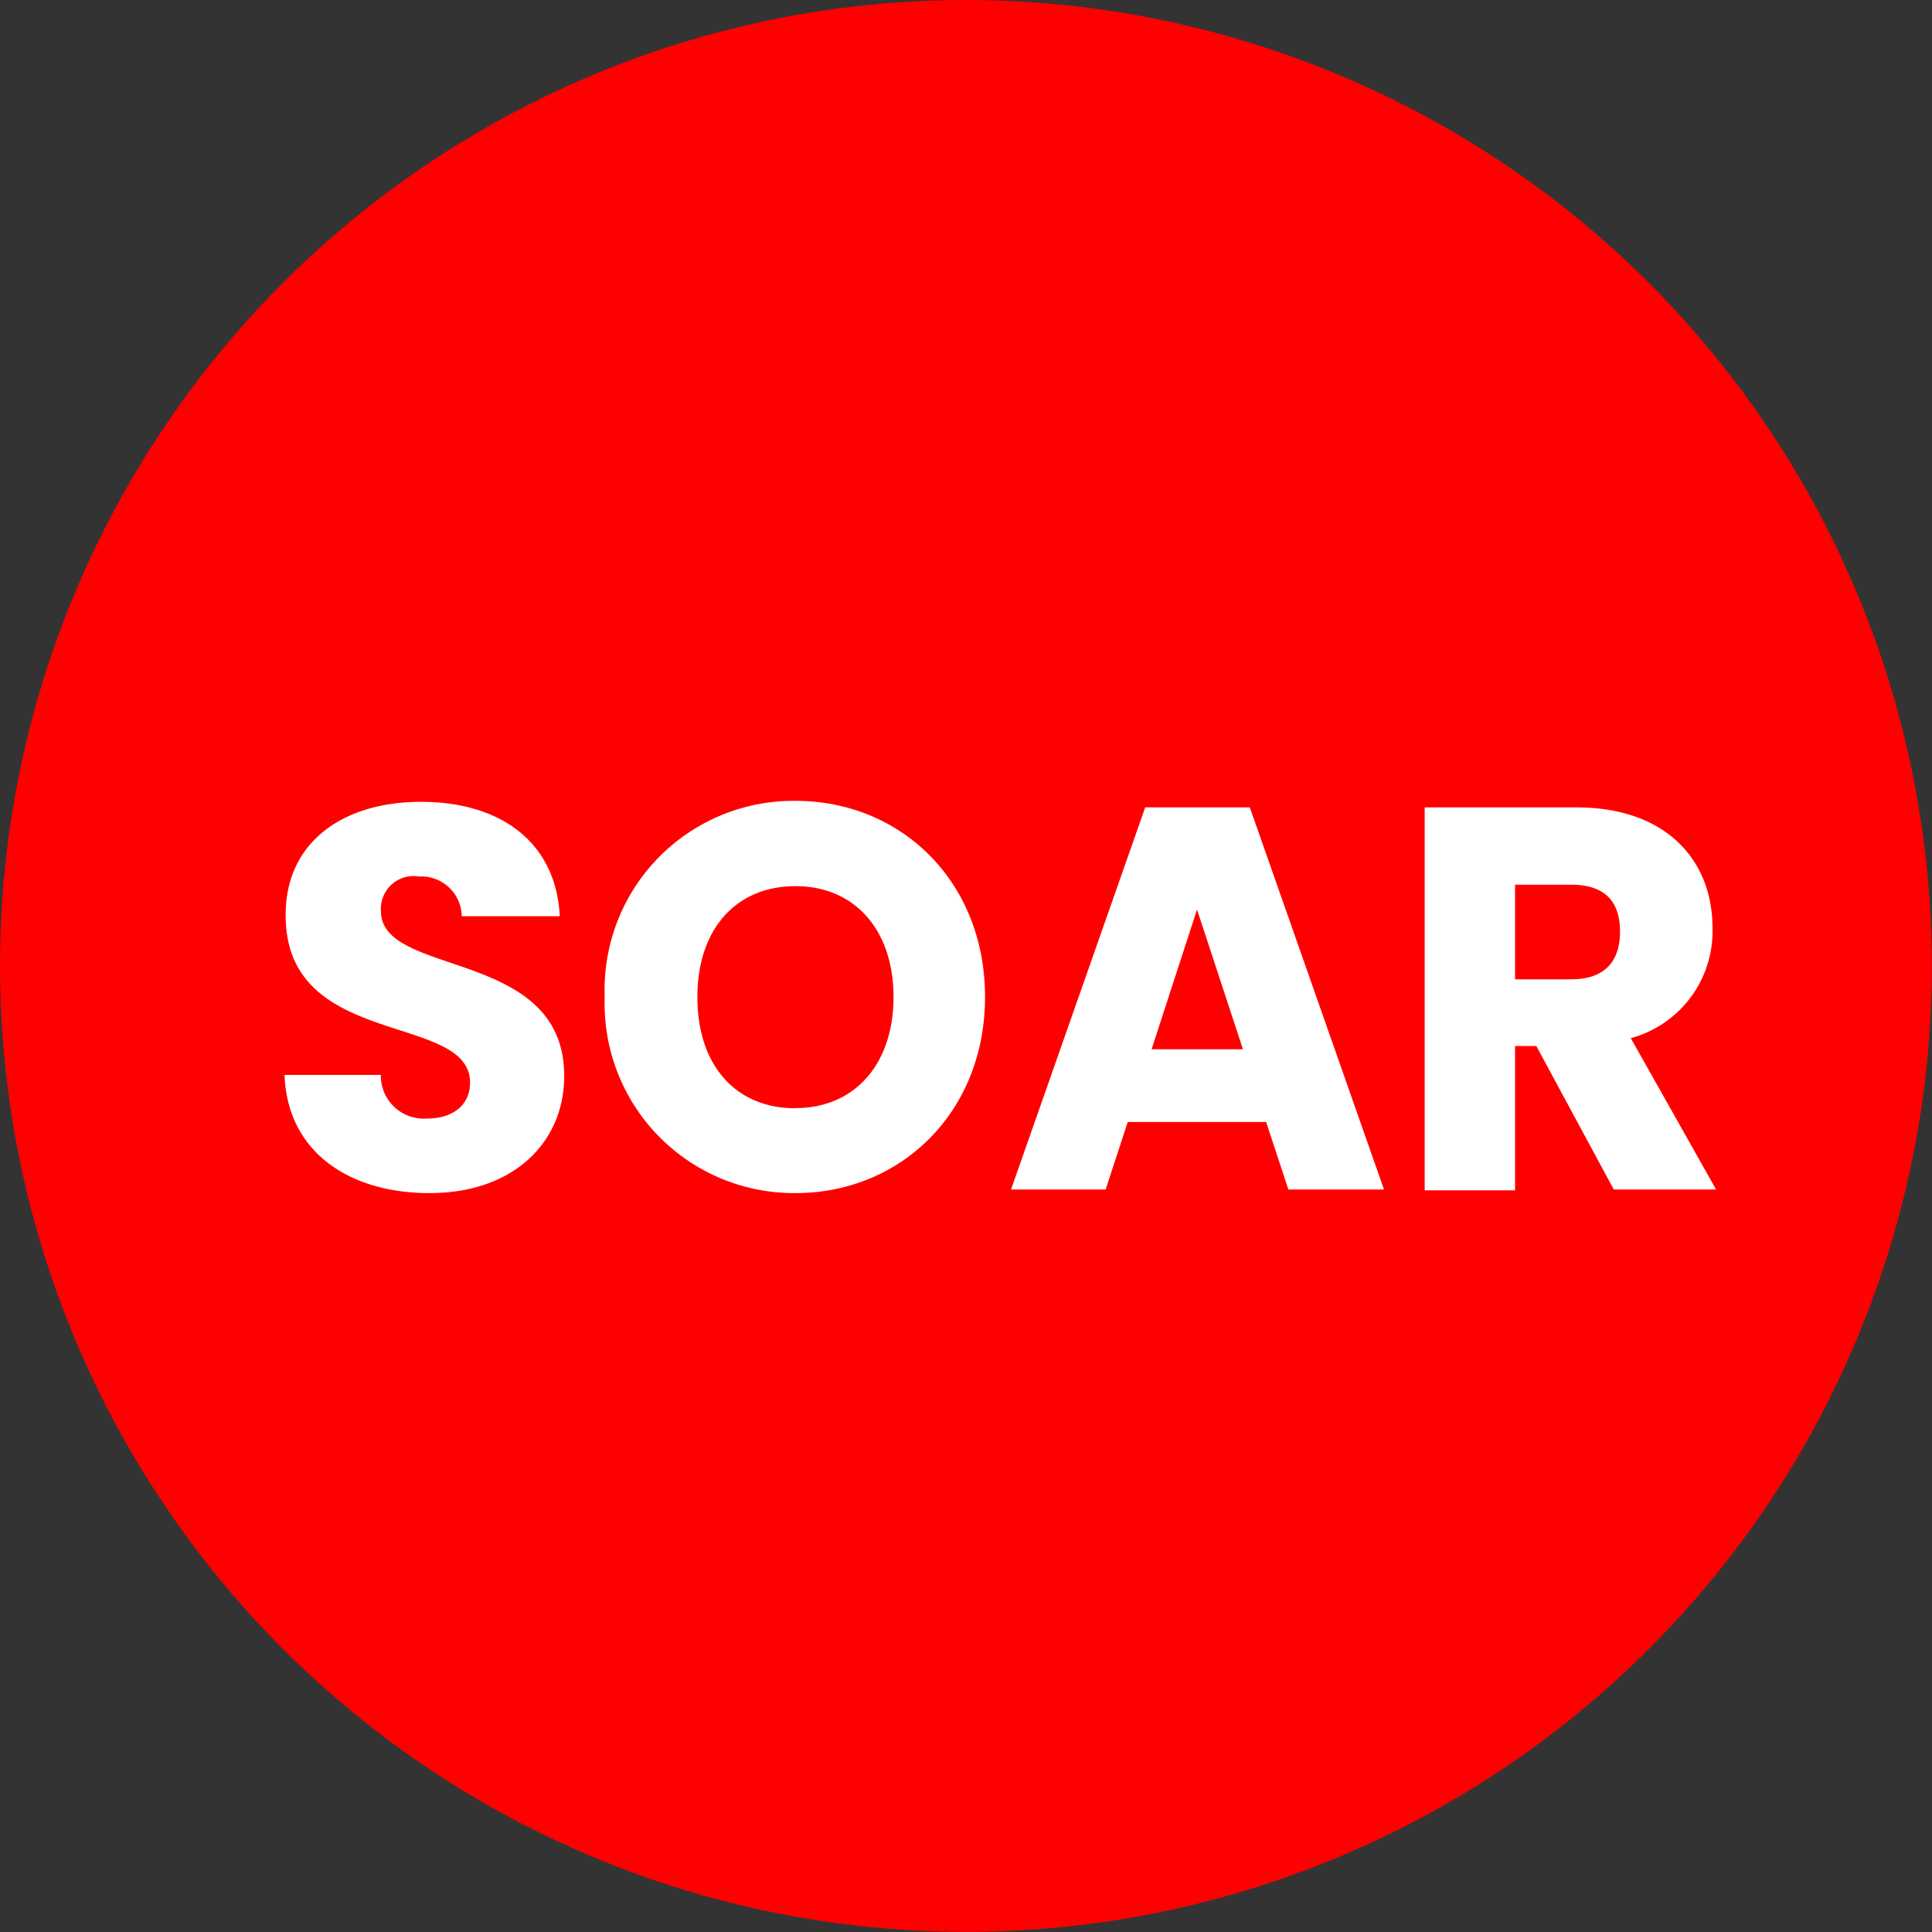
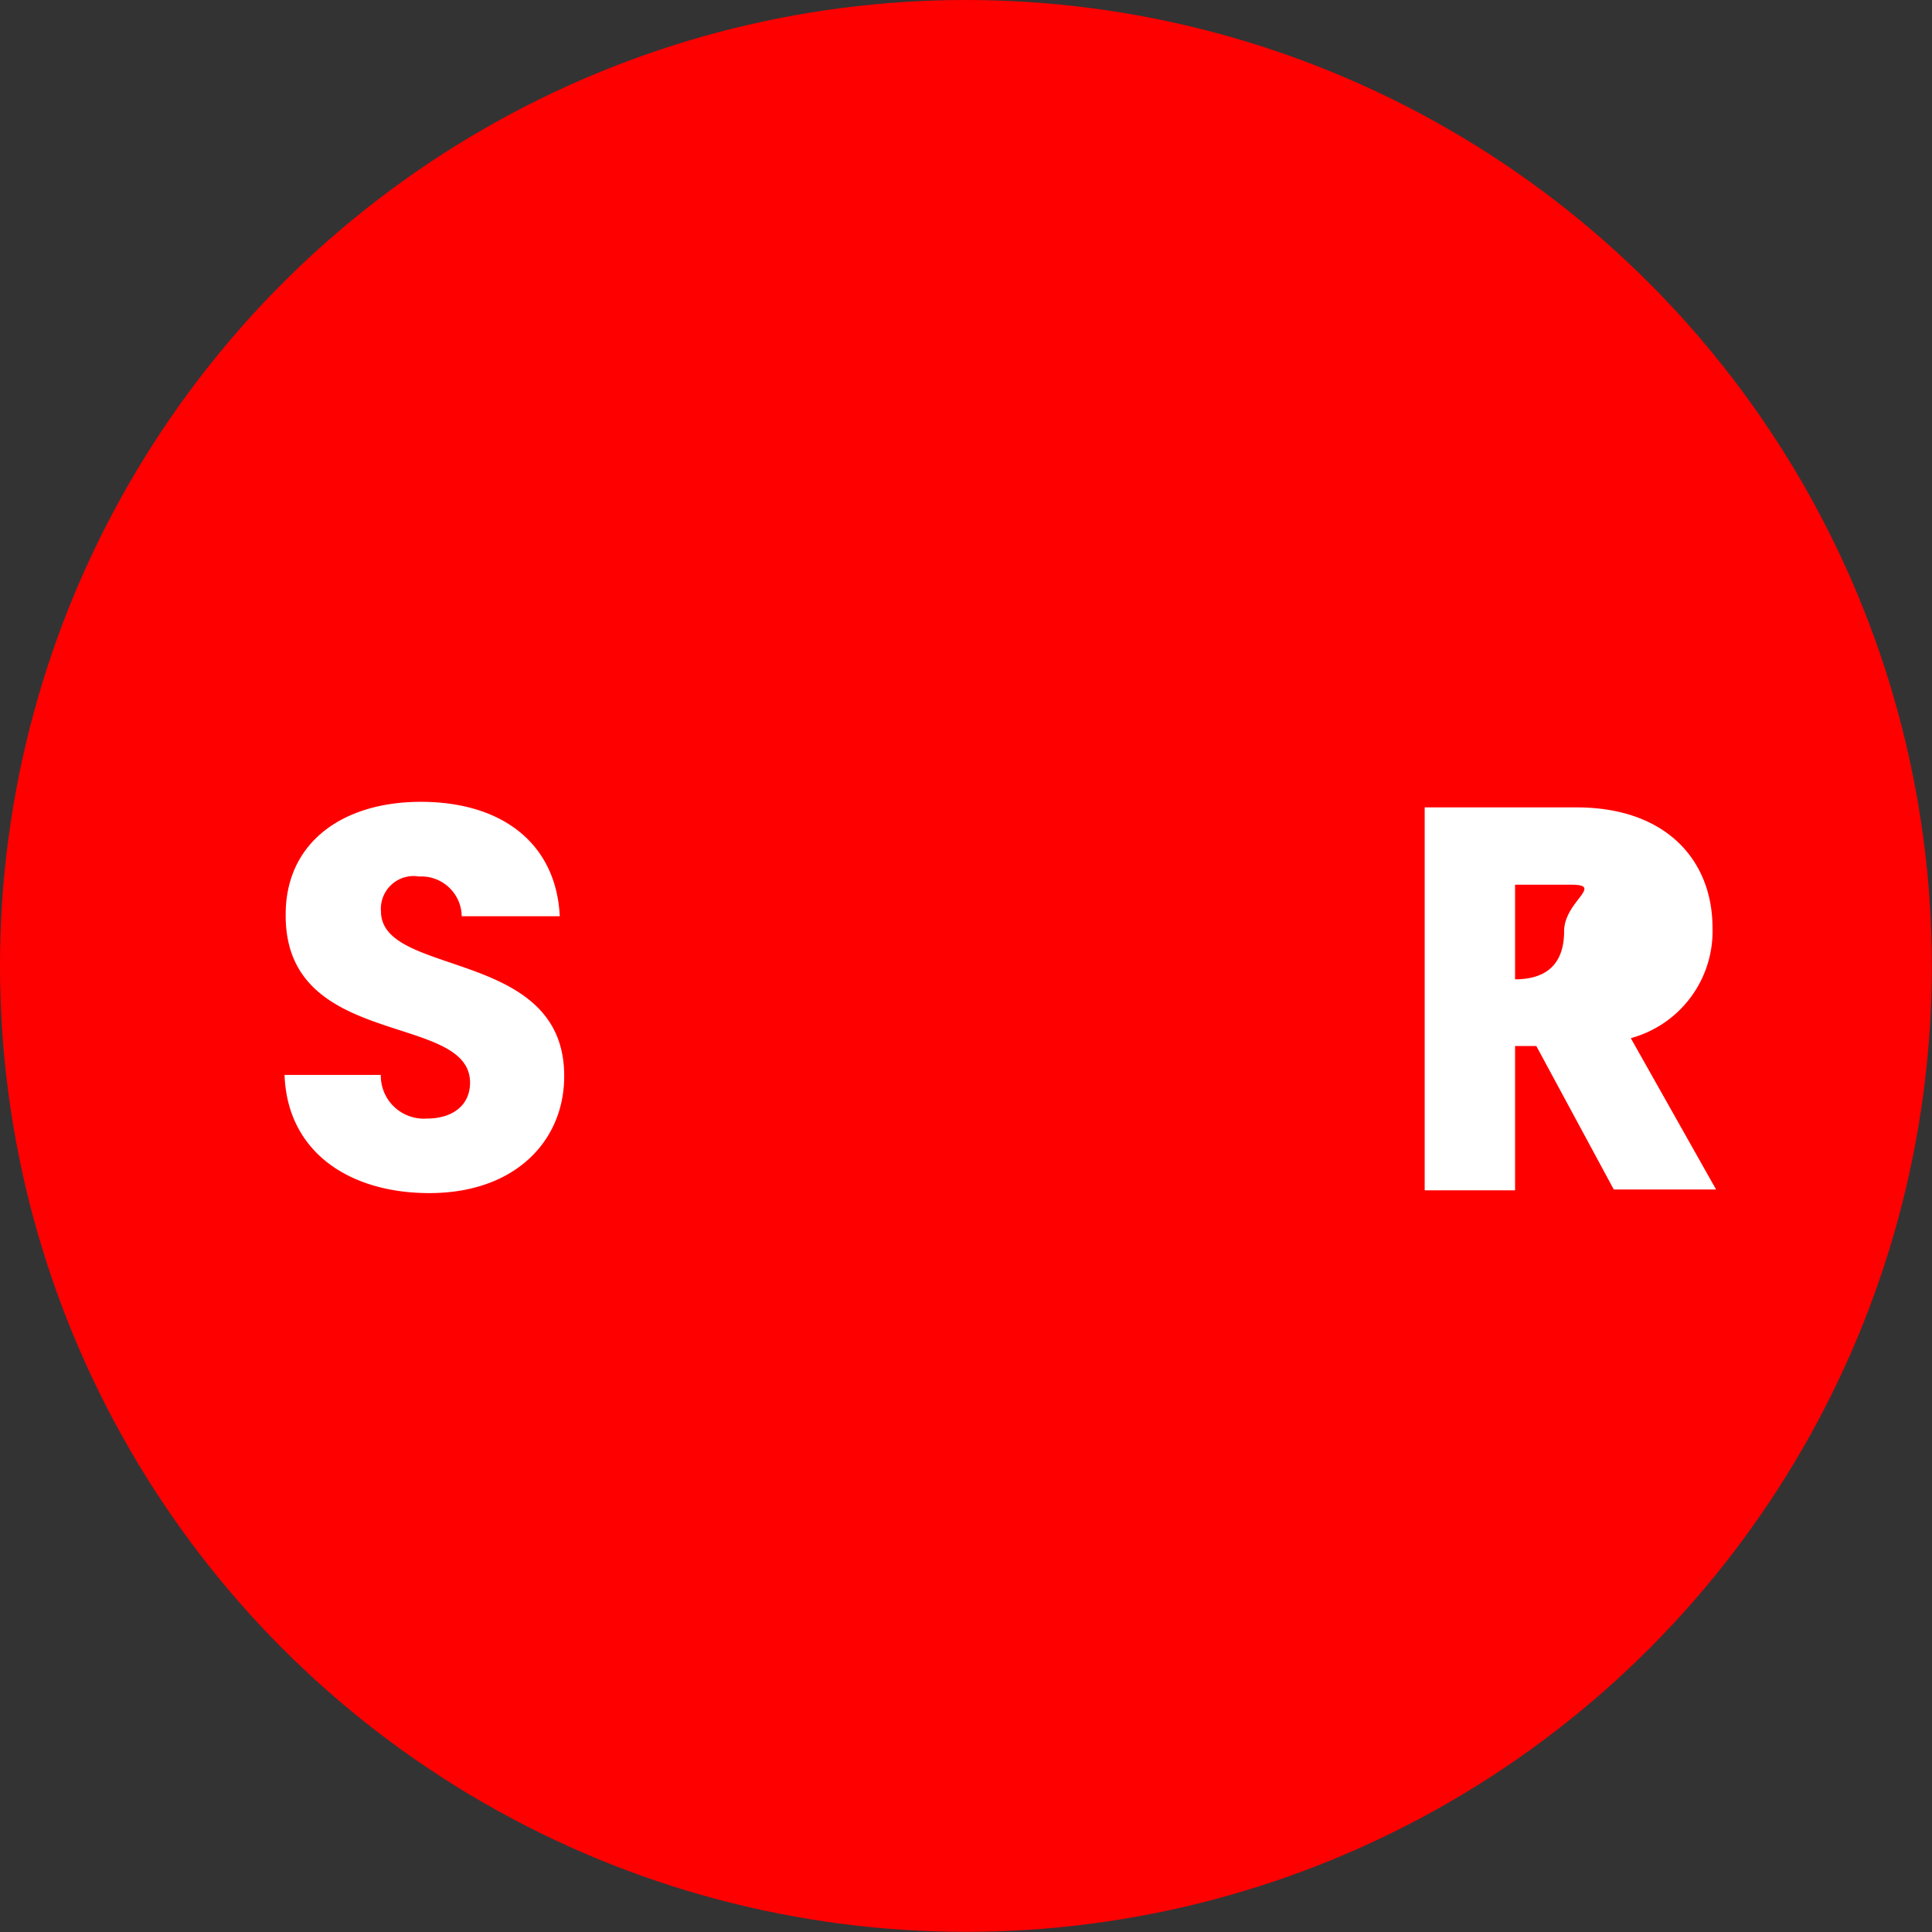
<svg xmlns="http://www.w3.org/2000/svg" viewBox="0 0 118.21 118.21">
  <rect x="0" y="0" width="118.21" height="118.21" fill="#333333" stroke="none" />
  <defs>
    <style>.cls-1{fill:#ff0001;}.cls-2{fill:#fff;}</style>
  </defs>
  <g id="katman_2" data-name="katman 2">
    <g id="pattern">
      <circle class="cls-1" cx="59.1" cy="59.1" r="59.1" />
      <path class="cls-2" d="M26.27,73c-4.88,0-8.69-2.5-8.86-7.23H23.3a2.63,2.63,0,0,0,2.81,2.67c1.61,0,2.65-.83,2.65-2.2,0-4.33-11.35-2-11.28-10.29,0-4.43,3.52-6.89,8.27-6.89,4.95,0,8.28,2.53,8.5,7h-6a2.47,2.47,0,0,0-2.61-2.43,2,2,0,0,0-2.33,2.13c0,4.06,11.21,2.23,11.21,10.06C34.54,69.75,31.57,73,26.27,73Z" />
-       <path class="cls-2" d="M48.67,73A11.59,11.59,0,0,1,37,61a11.56,11.56,0,0,1,11.67-12c6.46,0,11.6,4.93,11.6,12S55.1,73,48.67,73Zm0-5.2c3.62,0,6-2.69,6-6.79s-2.36-6.79-6-6.79-6,2.63-6,6.79S45,67.81,48.67,67.81Z" />
-       <path class="cls-2" d="M77.47,68.65H69l-1.35,4.13H61.86L70.07,49.4h6.4l8.21,23.38H78.83Zm-4.23-13-2.78,8.55h5.59Z" />
-       <path class="cls-2" d="M96.45,49.4c5.56,0,8.33,3.3,8.33,7.36a6.78,6.78,0,0,1-5,6.76L105,72.78H98.74L94,64H92.7v8.83H87.17V49.4Zm-.33,4.73H92.7v5.79h3.42c2.07,0,3-1.09,3-2.93S98.19,54.13,96.12,54.13Z" />
+       <path class="cls-2" d="M96.45,49.4c5.56,0,8.33,3.3,8.33,7.36a6.78,6.78,0,0,1-5,6.76L105,72.78H98.74L94,64H92.7v8.83H87.17V49.4Zm-.33,4.73H92.7v5.79c2.07,0,3-1.09,3-2.93S98.19,54.13,96.12,54.13Z" />
    </g>
  </g>
</svg>